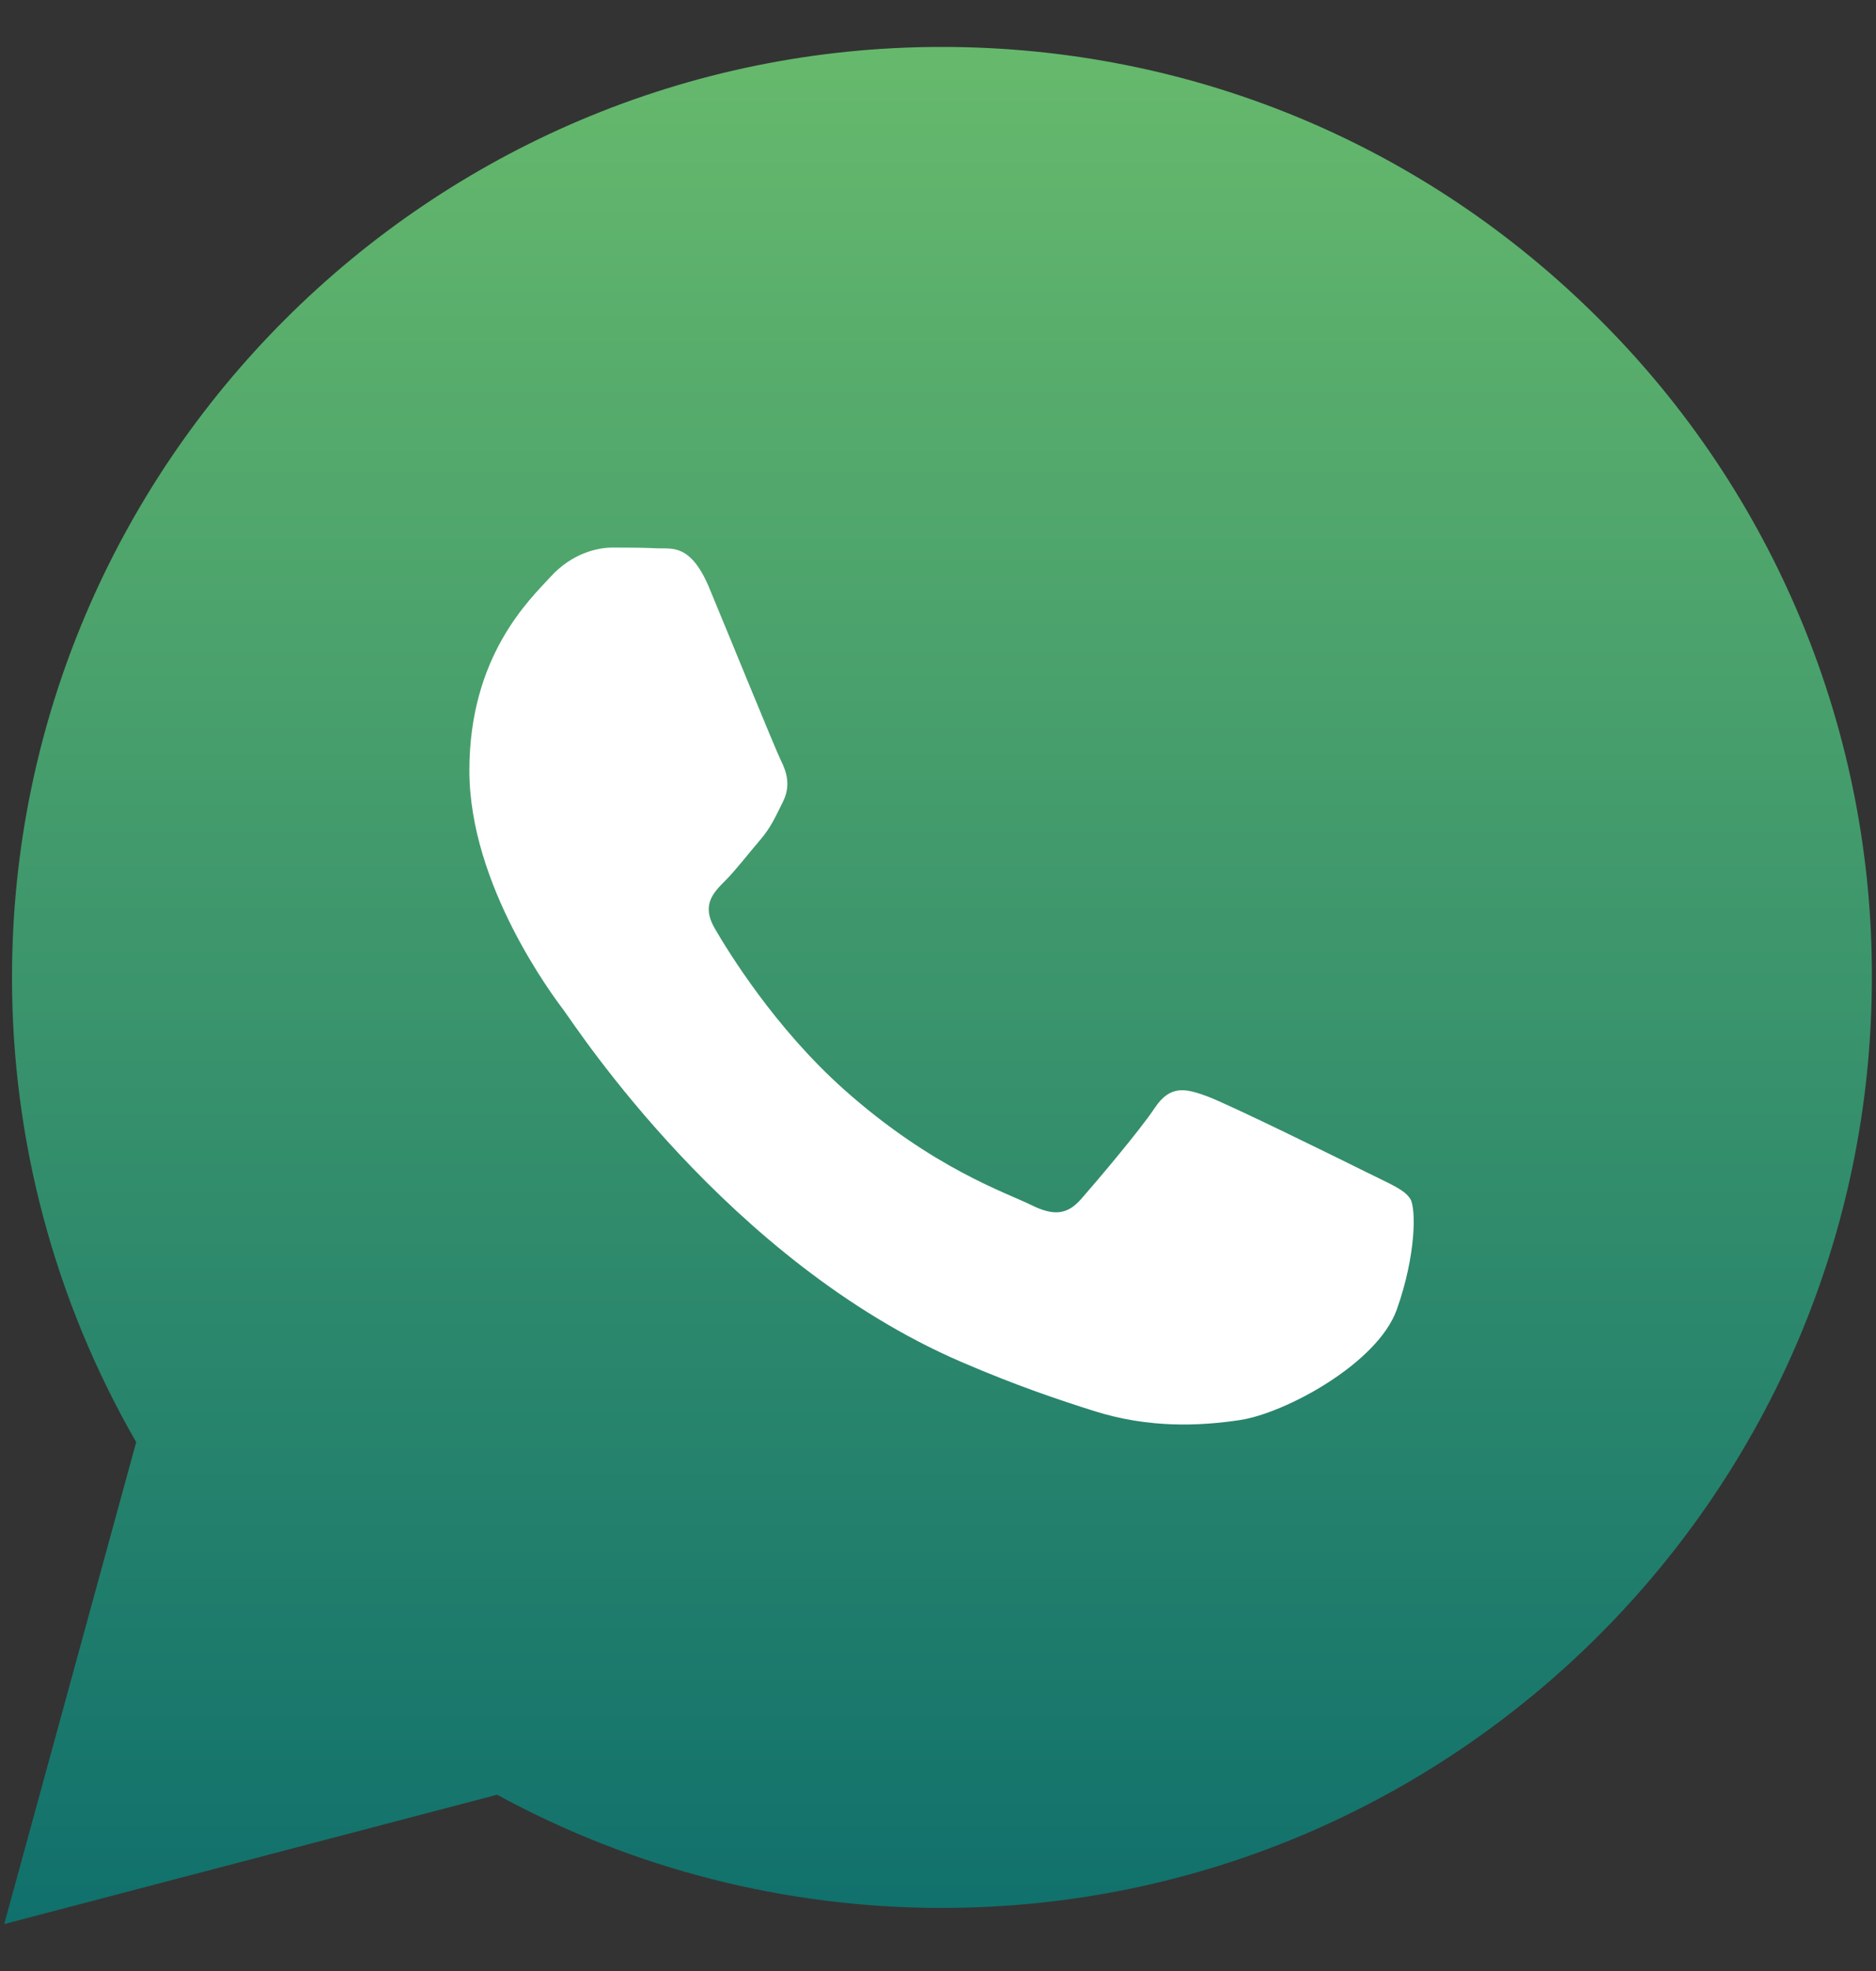
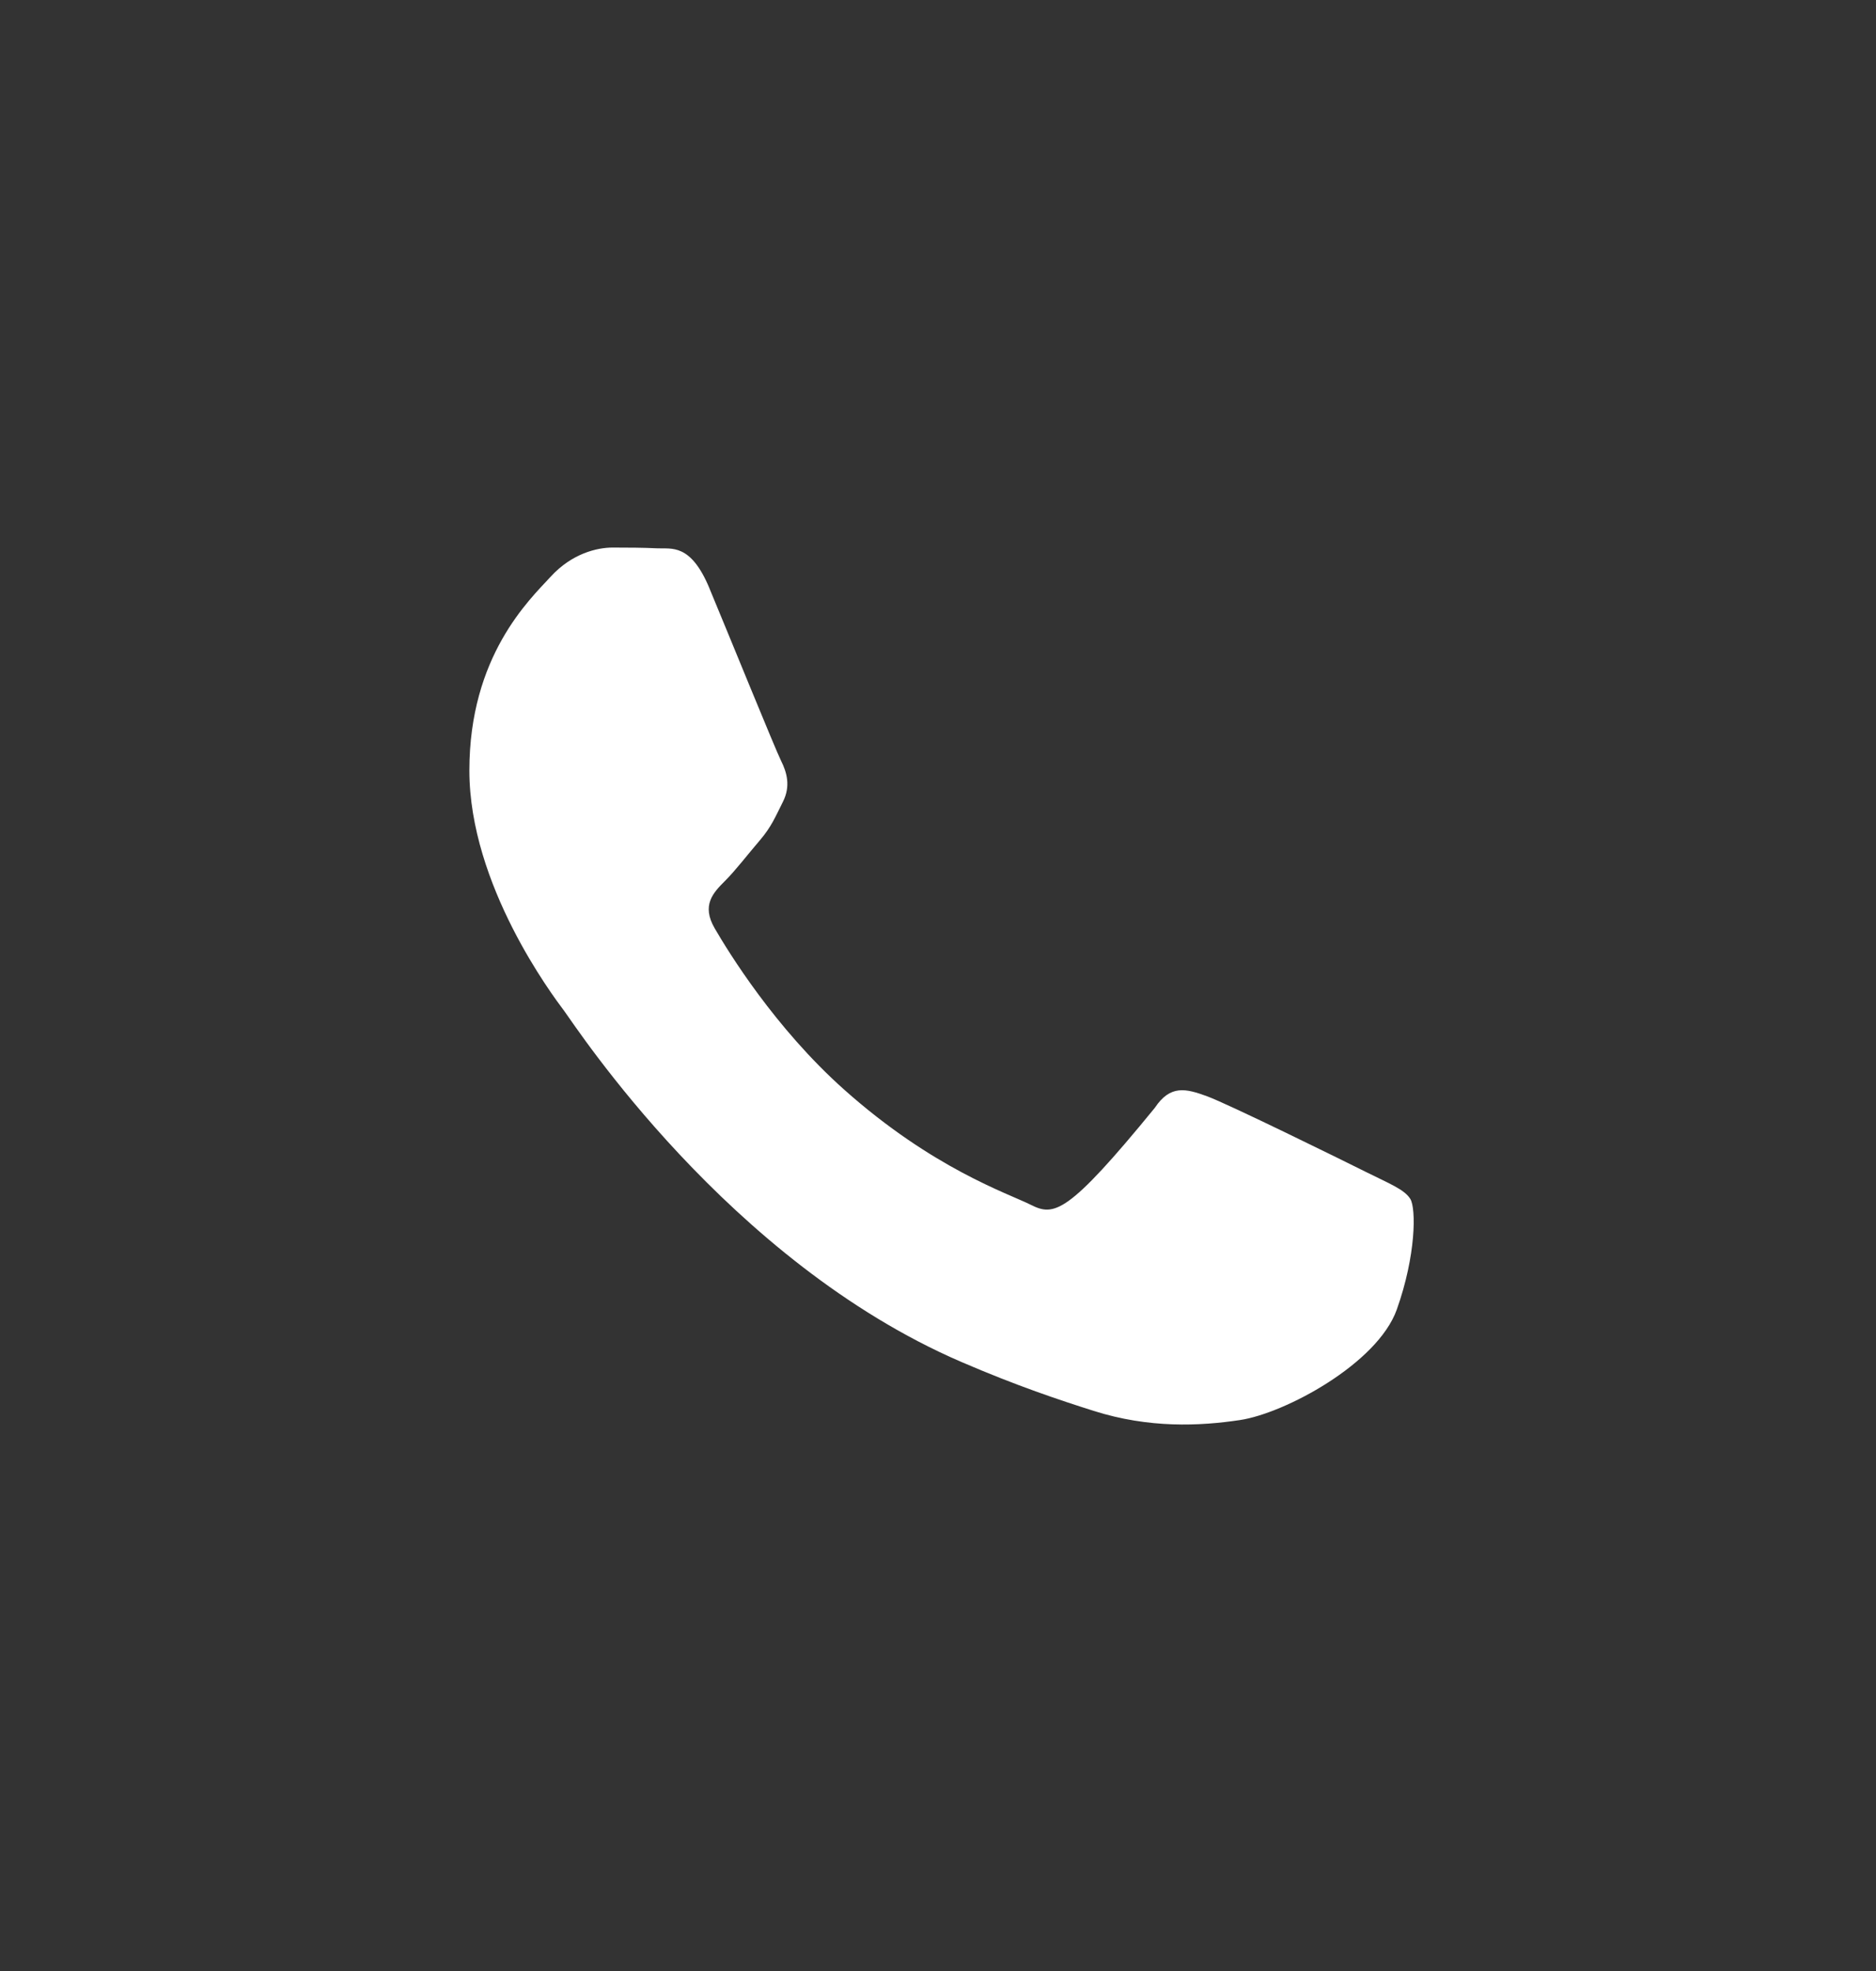
<svg xmlns="http://www.w3.org/2000/svg" width="20" height="21" viewBox="0 0 20 21" fill="none">
  <rect x="0" y="0" width="20" height="21" fill="#333333" stroke="none" />
  <g clip-path="url(#clip0_1_3812)">
-     <path d="M0.045 20.5L1.452 15.365C0.583 13.858 0.126 12.149 0.128 10.41C0.13 4.945 4.578 0.5 10.042 0.5C12.694 0.501 15.183 1.533 17.055 3.406C17.978 4.325 18.709 5.418 19.207 6.621C19.706 7.825 19.96 9.115 19.956 10.418C19.953 15.882 15.506 20.328 10.042 20.328H10.038C8.379 20.328 6.748 19.912 5.3 19.122L0.045 20.5Z" fill="url(#paint0_linear_1_3812)" />
-     <path d="M7.563 6.267C7.362 5.785 7.158 5.85 7.006 5.842C6.861 5.835 6.696 5.834 6.531 5.834C6.366 5.834 6.098 5.896 5.871 6.144C5.643 6.391 5.004 6.991 5.004 8.209C5.004 9.429 5.891 10.606 6.015 10.771C6.139 10.937 7.762 13.438 10.247 14.51C10.838 14.765 11.299 14.918 11.659 15.032C12.252 15.22 12.792 15.194 13.219 15.13C13.695 15.059 14.684 14.531 14.891 13.953C15.097 13.374 15.097 12.878 15.036 12.775C14.973 12.672 14.809 12.61 14.561 12.486C14.313 12.362 13.095 11.763 12.868 11.68C12.641 11.597 12.476 11.556 12.311 11.804C12.146 12.052 11.671 12.61 11.526 12.775C11.382 12.94 11.237 12.961 10.99 12.837C10.742 12.713 9.944 12.451 8.998 11.608C8.261 10.951 7.764 10.14 7.62 9.892C7.475 9.644 7.604 9.511 7.728 9.387C7.84 9.276 7.976 9.098 8.1 8.954C8.224 8.809 8.265 8.705 8.348 8.54C8.43 8.375 8.389 8.23 8.327 8.106C8.265 7.982 7.77 6.764 7.563 6.268V6.267Z" fill="white" />
+     <path d="M7.563 6.267C7.362 5.785 7.158 5.85 7.006 5.842C6.861 5.835 6.696 5.834 6.531 5.834C6.366 5.834 6.098 5.896 5.871 6.144C5.643 6.391 5.004 6.991 5.004 8.209C5.004 9.429 5.891 10.606 6.015 10.771C6.139 10.937 7.762 13.438 10.247 14.51C10.838 14.765 11.299 14.918 11.659 15.032C12.252 15.22 12.792 15.194 13.219 15.13C13.695 15.059 14.684 14.531 14.891 13.953C15.097 13.374 15.097 12.878 15.036 12.775C14.973 12.672 14.809 12.61 14.561 12.486C14.313 12.362 13.095 11.763 12.868 11.68C12.641 11.597 12.476 11.556 12.311 11.804C11.382 12.94 11.237 12.961 10.99 12.837C10.742 12.713 9.944 12.451 8.998 11.608C8.261 10.951 7.764 10.14 7.62 9.892C7.475 9.644 7.604 9.511 7.728 9.387C7.84 9.276 7.976 9.098 8.1 8.954C8.224 8.809 8.265 8.705 8.348 8.54C8.43 8.375 8.389 8.23 8.327 8.106C8.265 7.982 7.77 6.764 7.563 6.268V6.267Z" fill="white" />
  </g>
  <defs>
    <linearGradient id="paint0_linear_1_3812" x1="10" y1="0.5" x2="10" y2="20.5" gradientUnits="userSpaceOnUse">
      <stop stop-color="#66B96C" />
      <stop offset="1" stop-color="#10706C" />
    </linearGradient>
    <clipPath id="clip0_1_3812">
      <rect width="20" height="20" fill="white" transform="translate(0 0.5)" />
    </clipPath>
  </defs>
</svg>